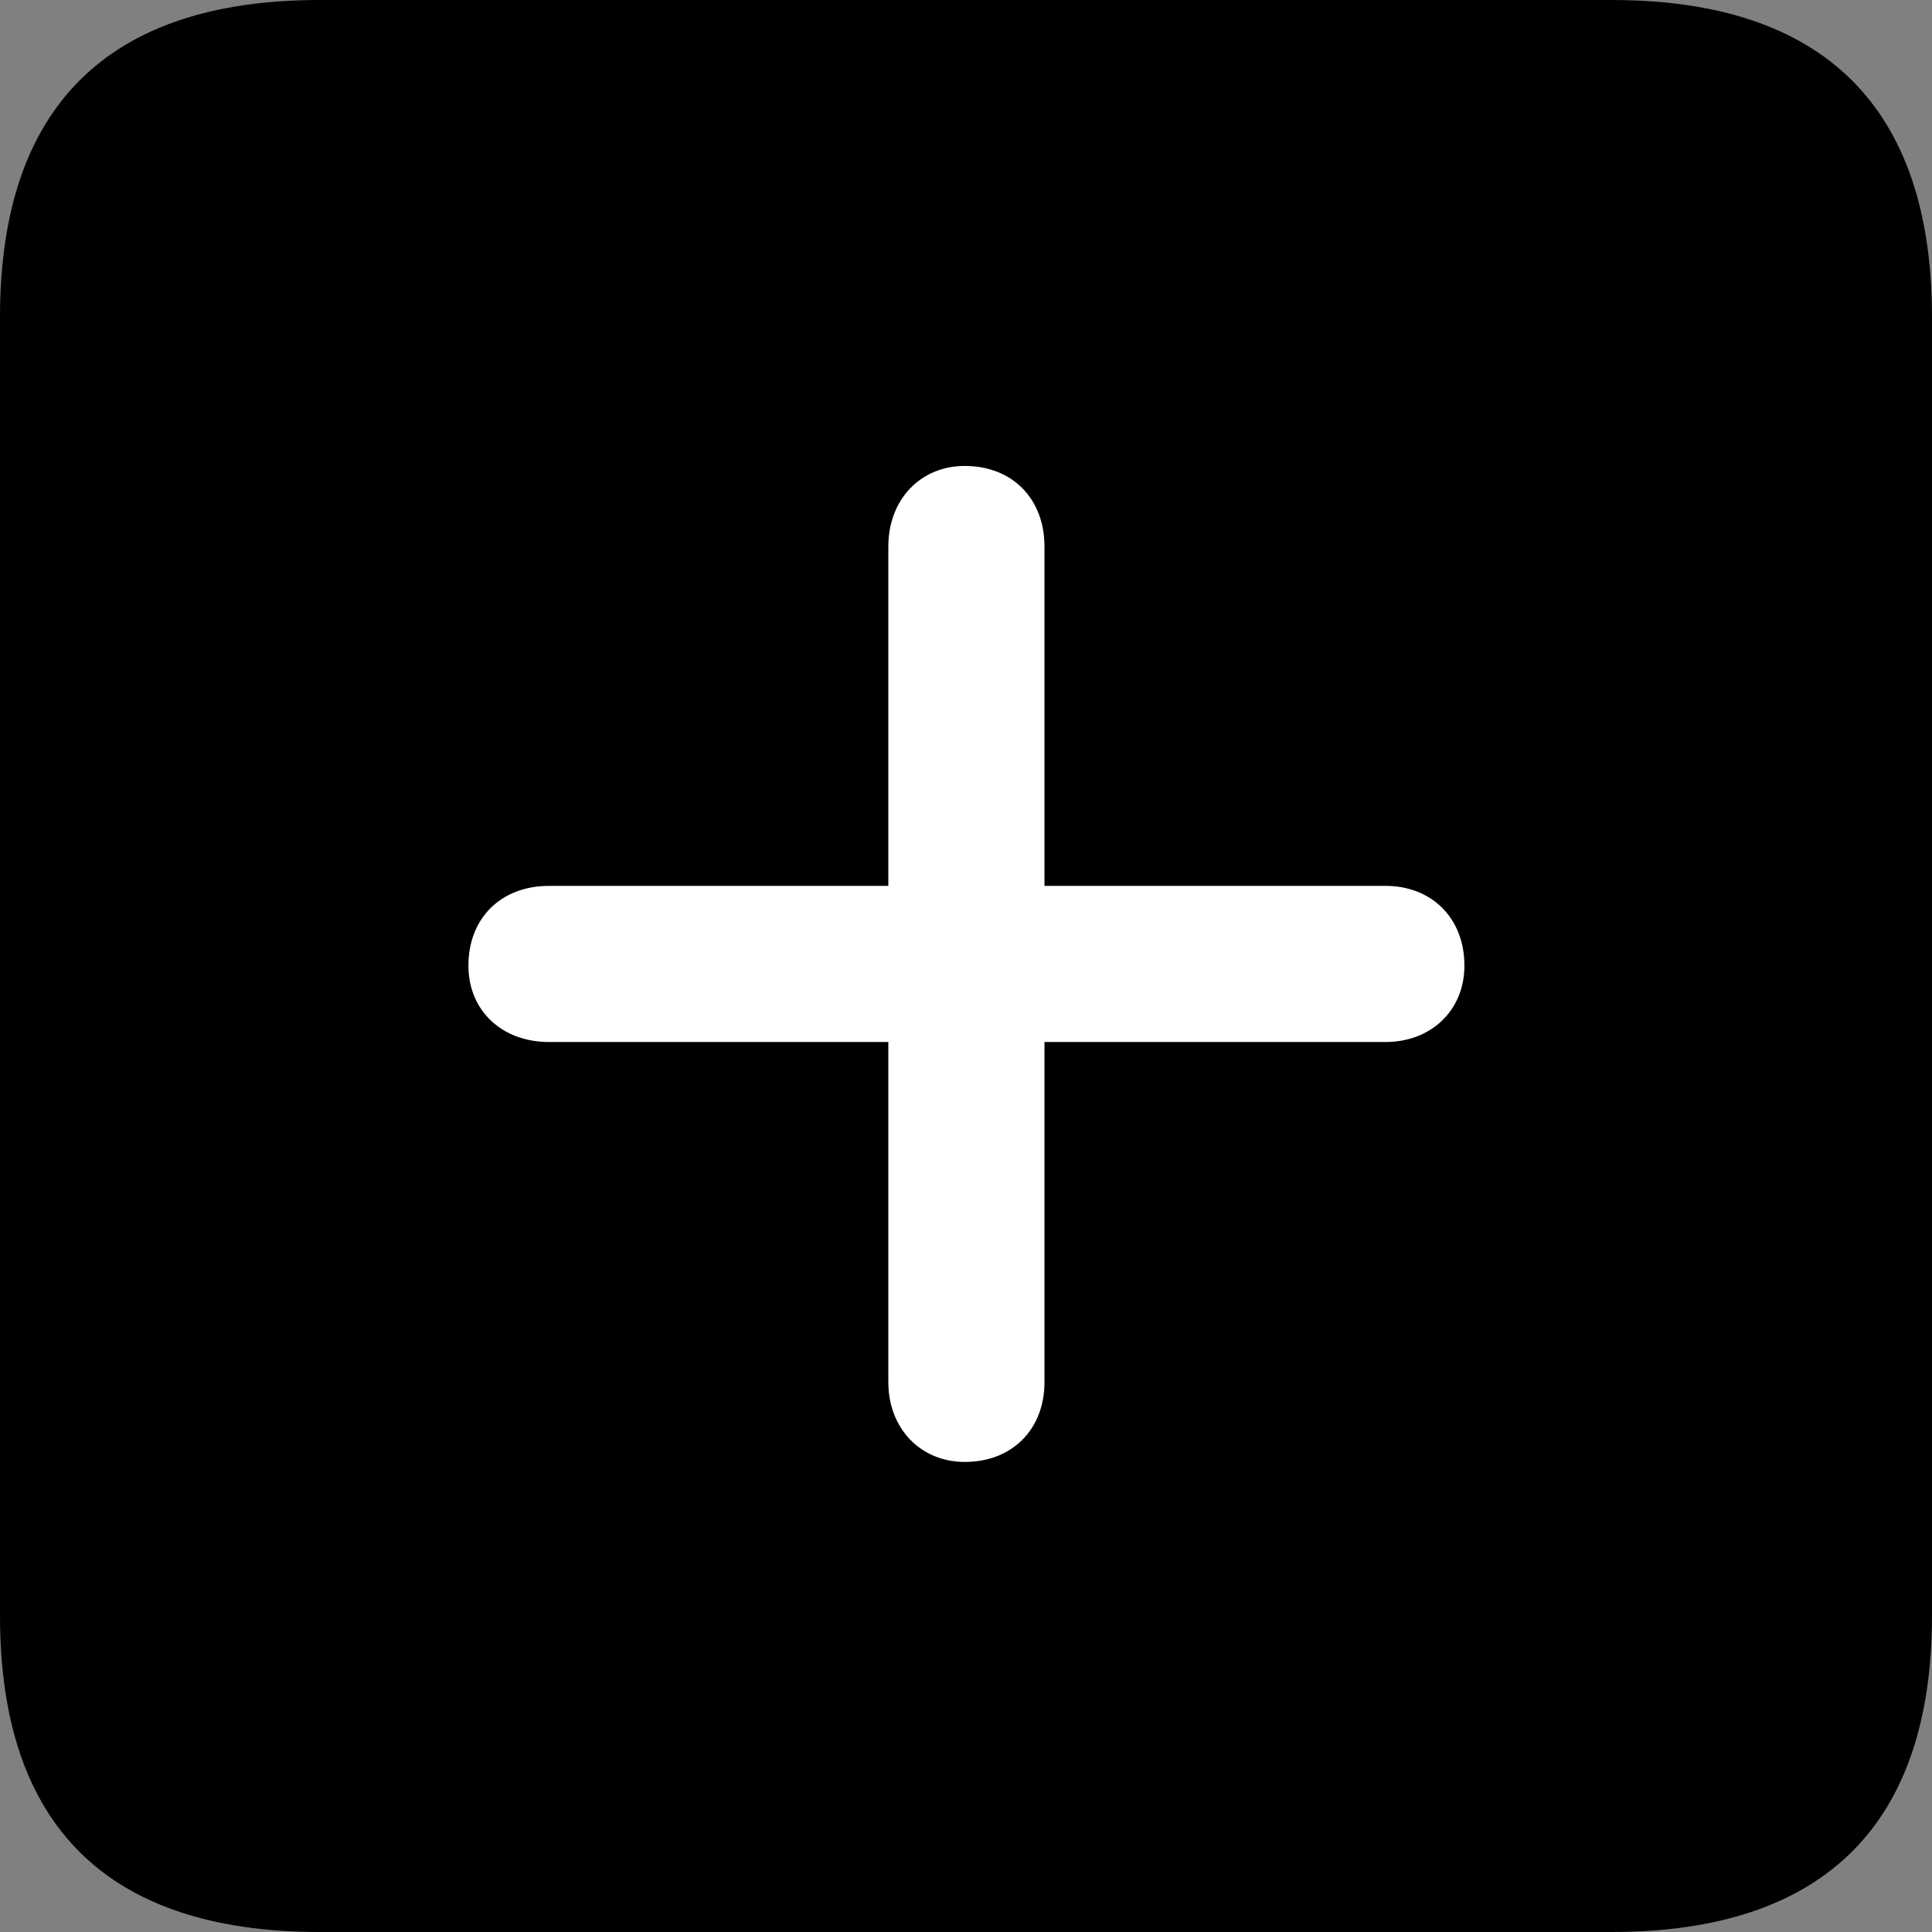
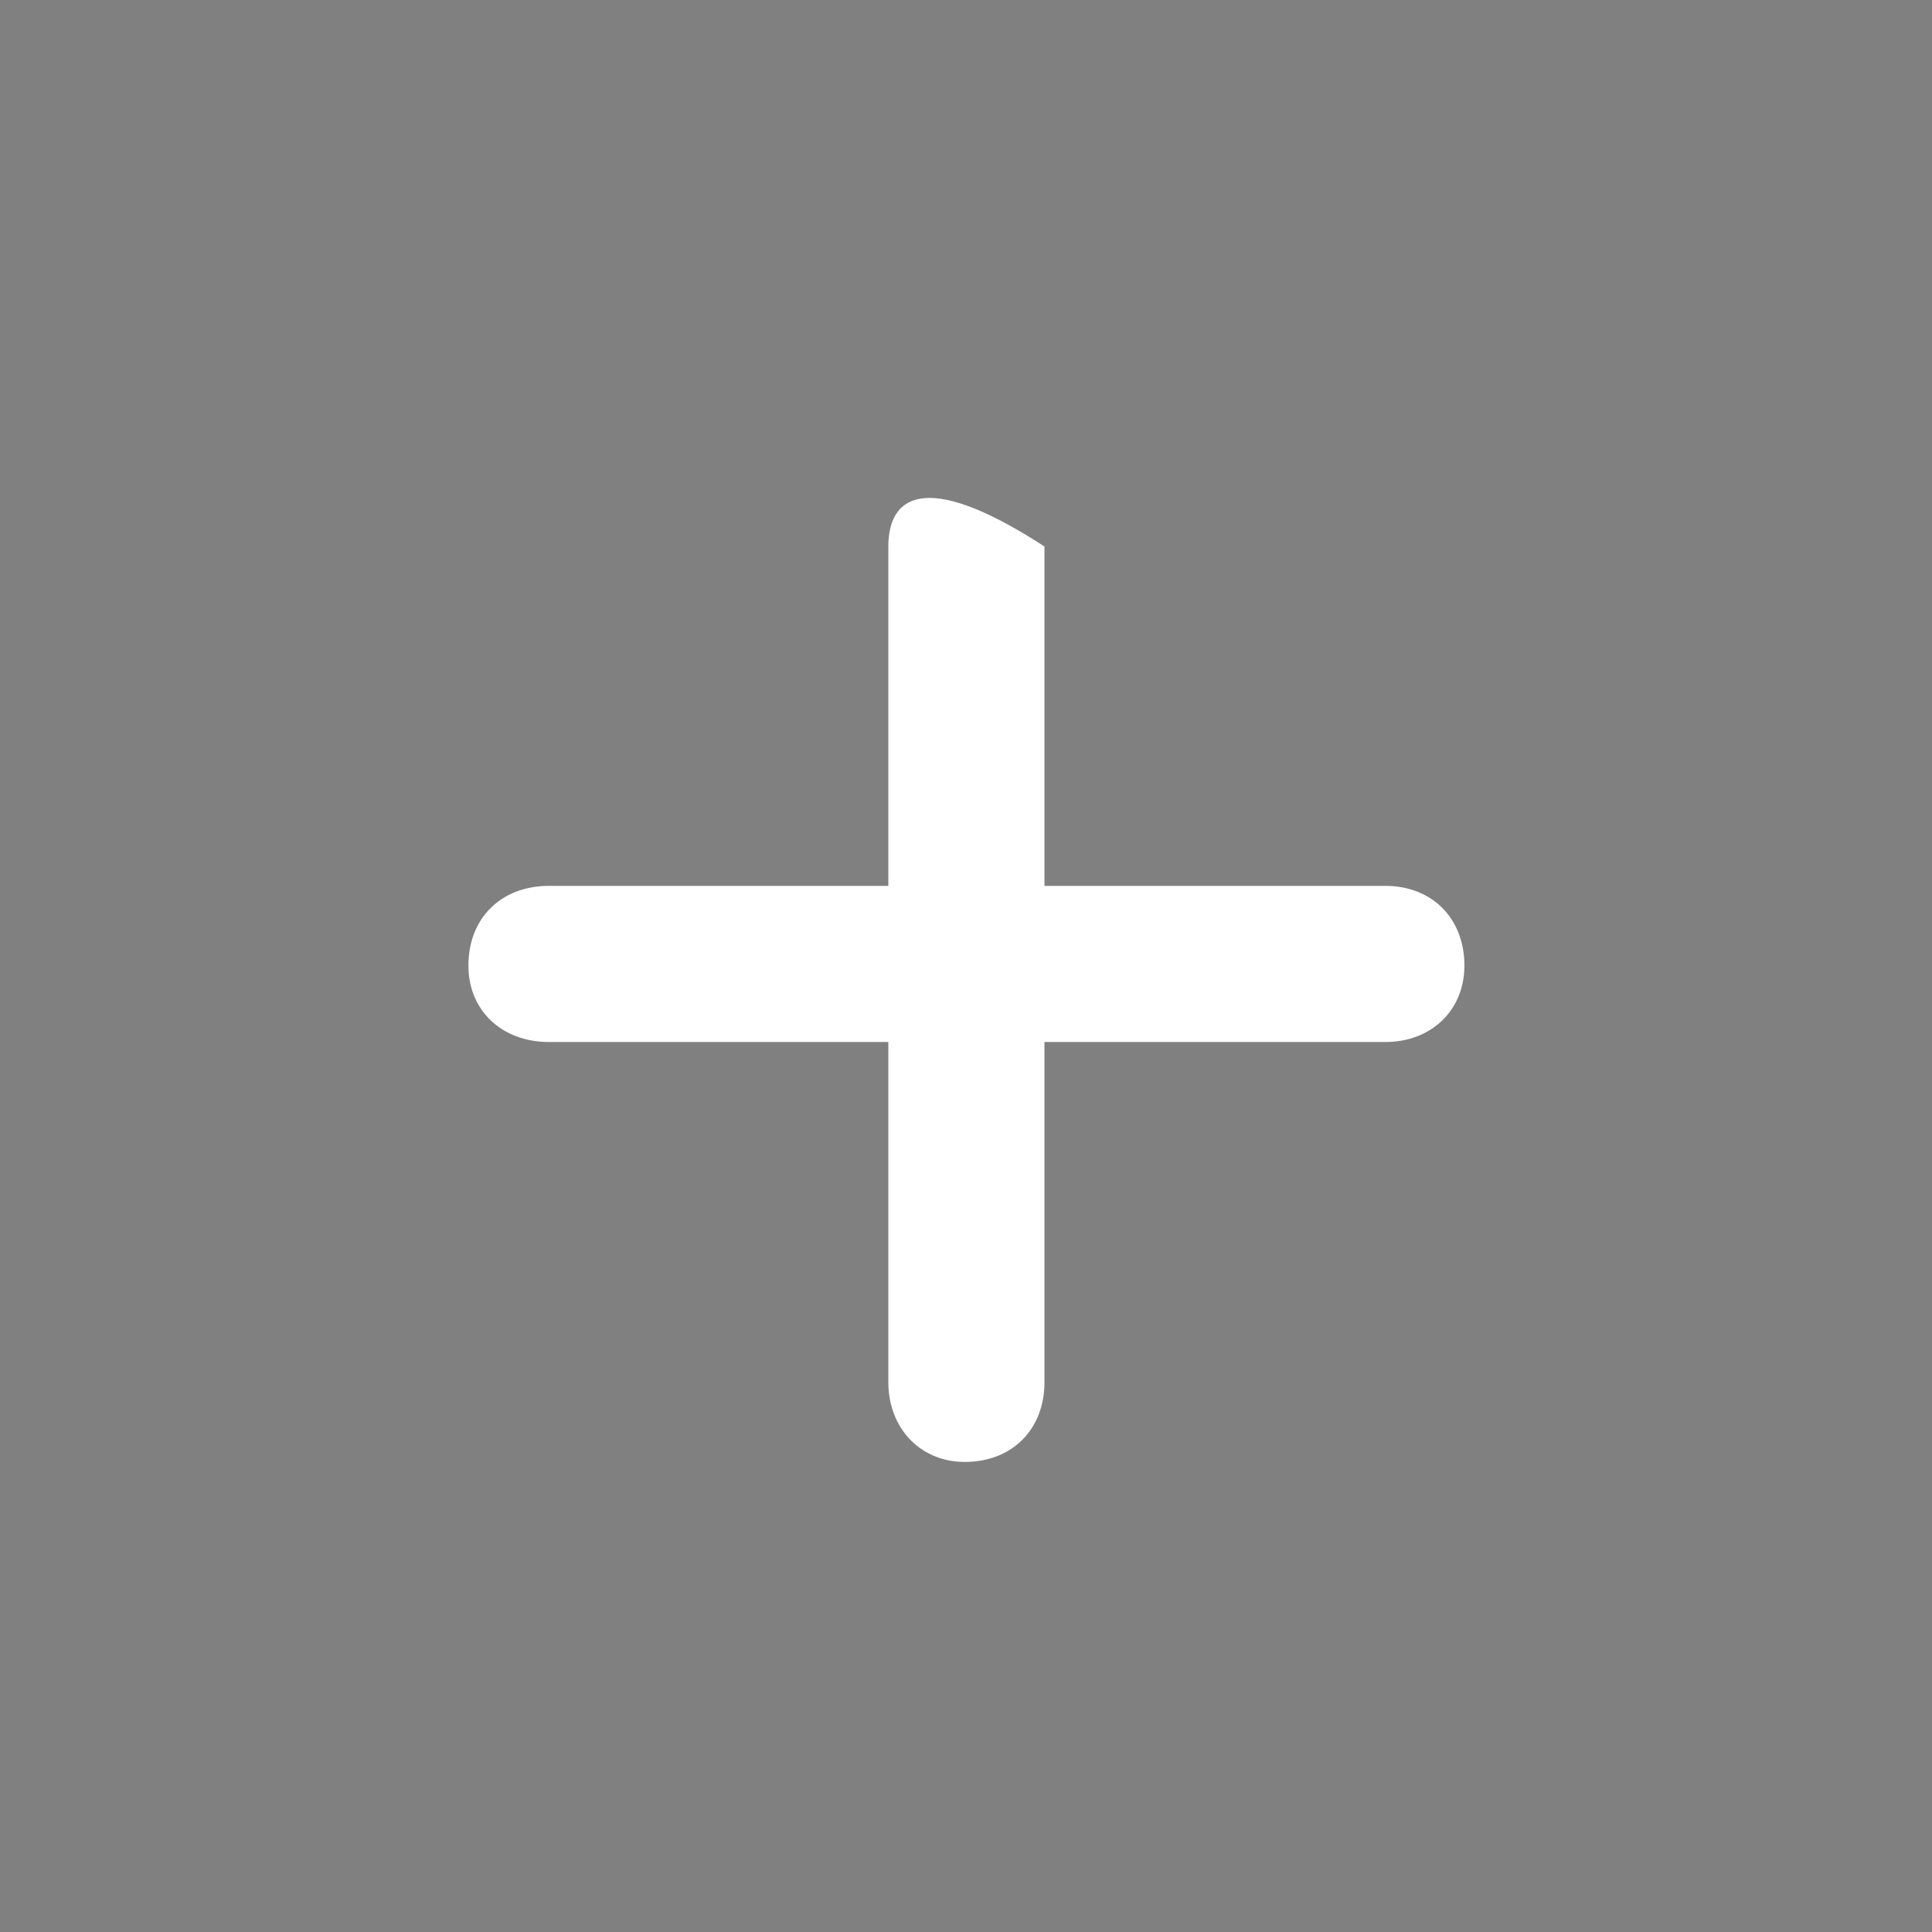
<svg xmlns="http://www.w3.org/2000/svg" viewBox="0 0 114.795 114.795">
  <rect x="0" y="0" width="114.795" height="114.795" fill="#808080" stroke="none" />
-   <path fill="black" d="M114.795 18.848L114.795 95.996C114.795 108.398 108.398 114.795 95.752 114.795L18.994 114.795C6.396 114.795 0 108.496 0 95.996L0 18.848C0 6.348 6.396 0 18.994 0L95.752 0C108.398 0 114.795 6.396 114.795 18.848Z" />
-   <path fill="white" d="M52.783 32.471L52.783 52.637L32.617 52.637C29.785 52.637 27.832 54.541 27.832 57.373C27.832 60.059 29.834 61.914 32.617 61.914L52.783 61.914L52.783 82.129C52.783 84.863 54.688 86.865 57.324 86.865C60.156 86.865 62.06 84.912 62.06 82.129L62.06 61.914L82.324 61.914C85.01 61.914 87.012 60.059 87.012 57.373C87.012 54.541 85.059 52.637 82.324 52.637L62.06 52.637L62.06 32.471C62.06 29.639 60.156 27.686 57.324 27.686C54.688 27.686 52.783 29.688 52.783 32.471Z" />
+   <path fill="white" d="M52.783 32.471L52.783 52.637L32.617 52.637C29.785 52.637 27.832 54.541 27.832 57.373C27.832 60.059 29.834 61.914 32.617 61.914L52.783 61.914L52.783 82.129C52.783 84.863 54.688 86.865 57.324 86.865C60.156 86.865 62.06 84.912 62.06 82.129L62.06 61.914L82.324 61.914C85.01 61.914 87.012 60.059 87.012 57.373C87.012 54.541 85.059 52.637 82.324 52.637L62.06 52.637L62.06 32.471C54.688 27.686 52.783 29.688 52.783 32.471Z" />
</svg>